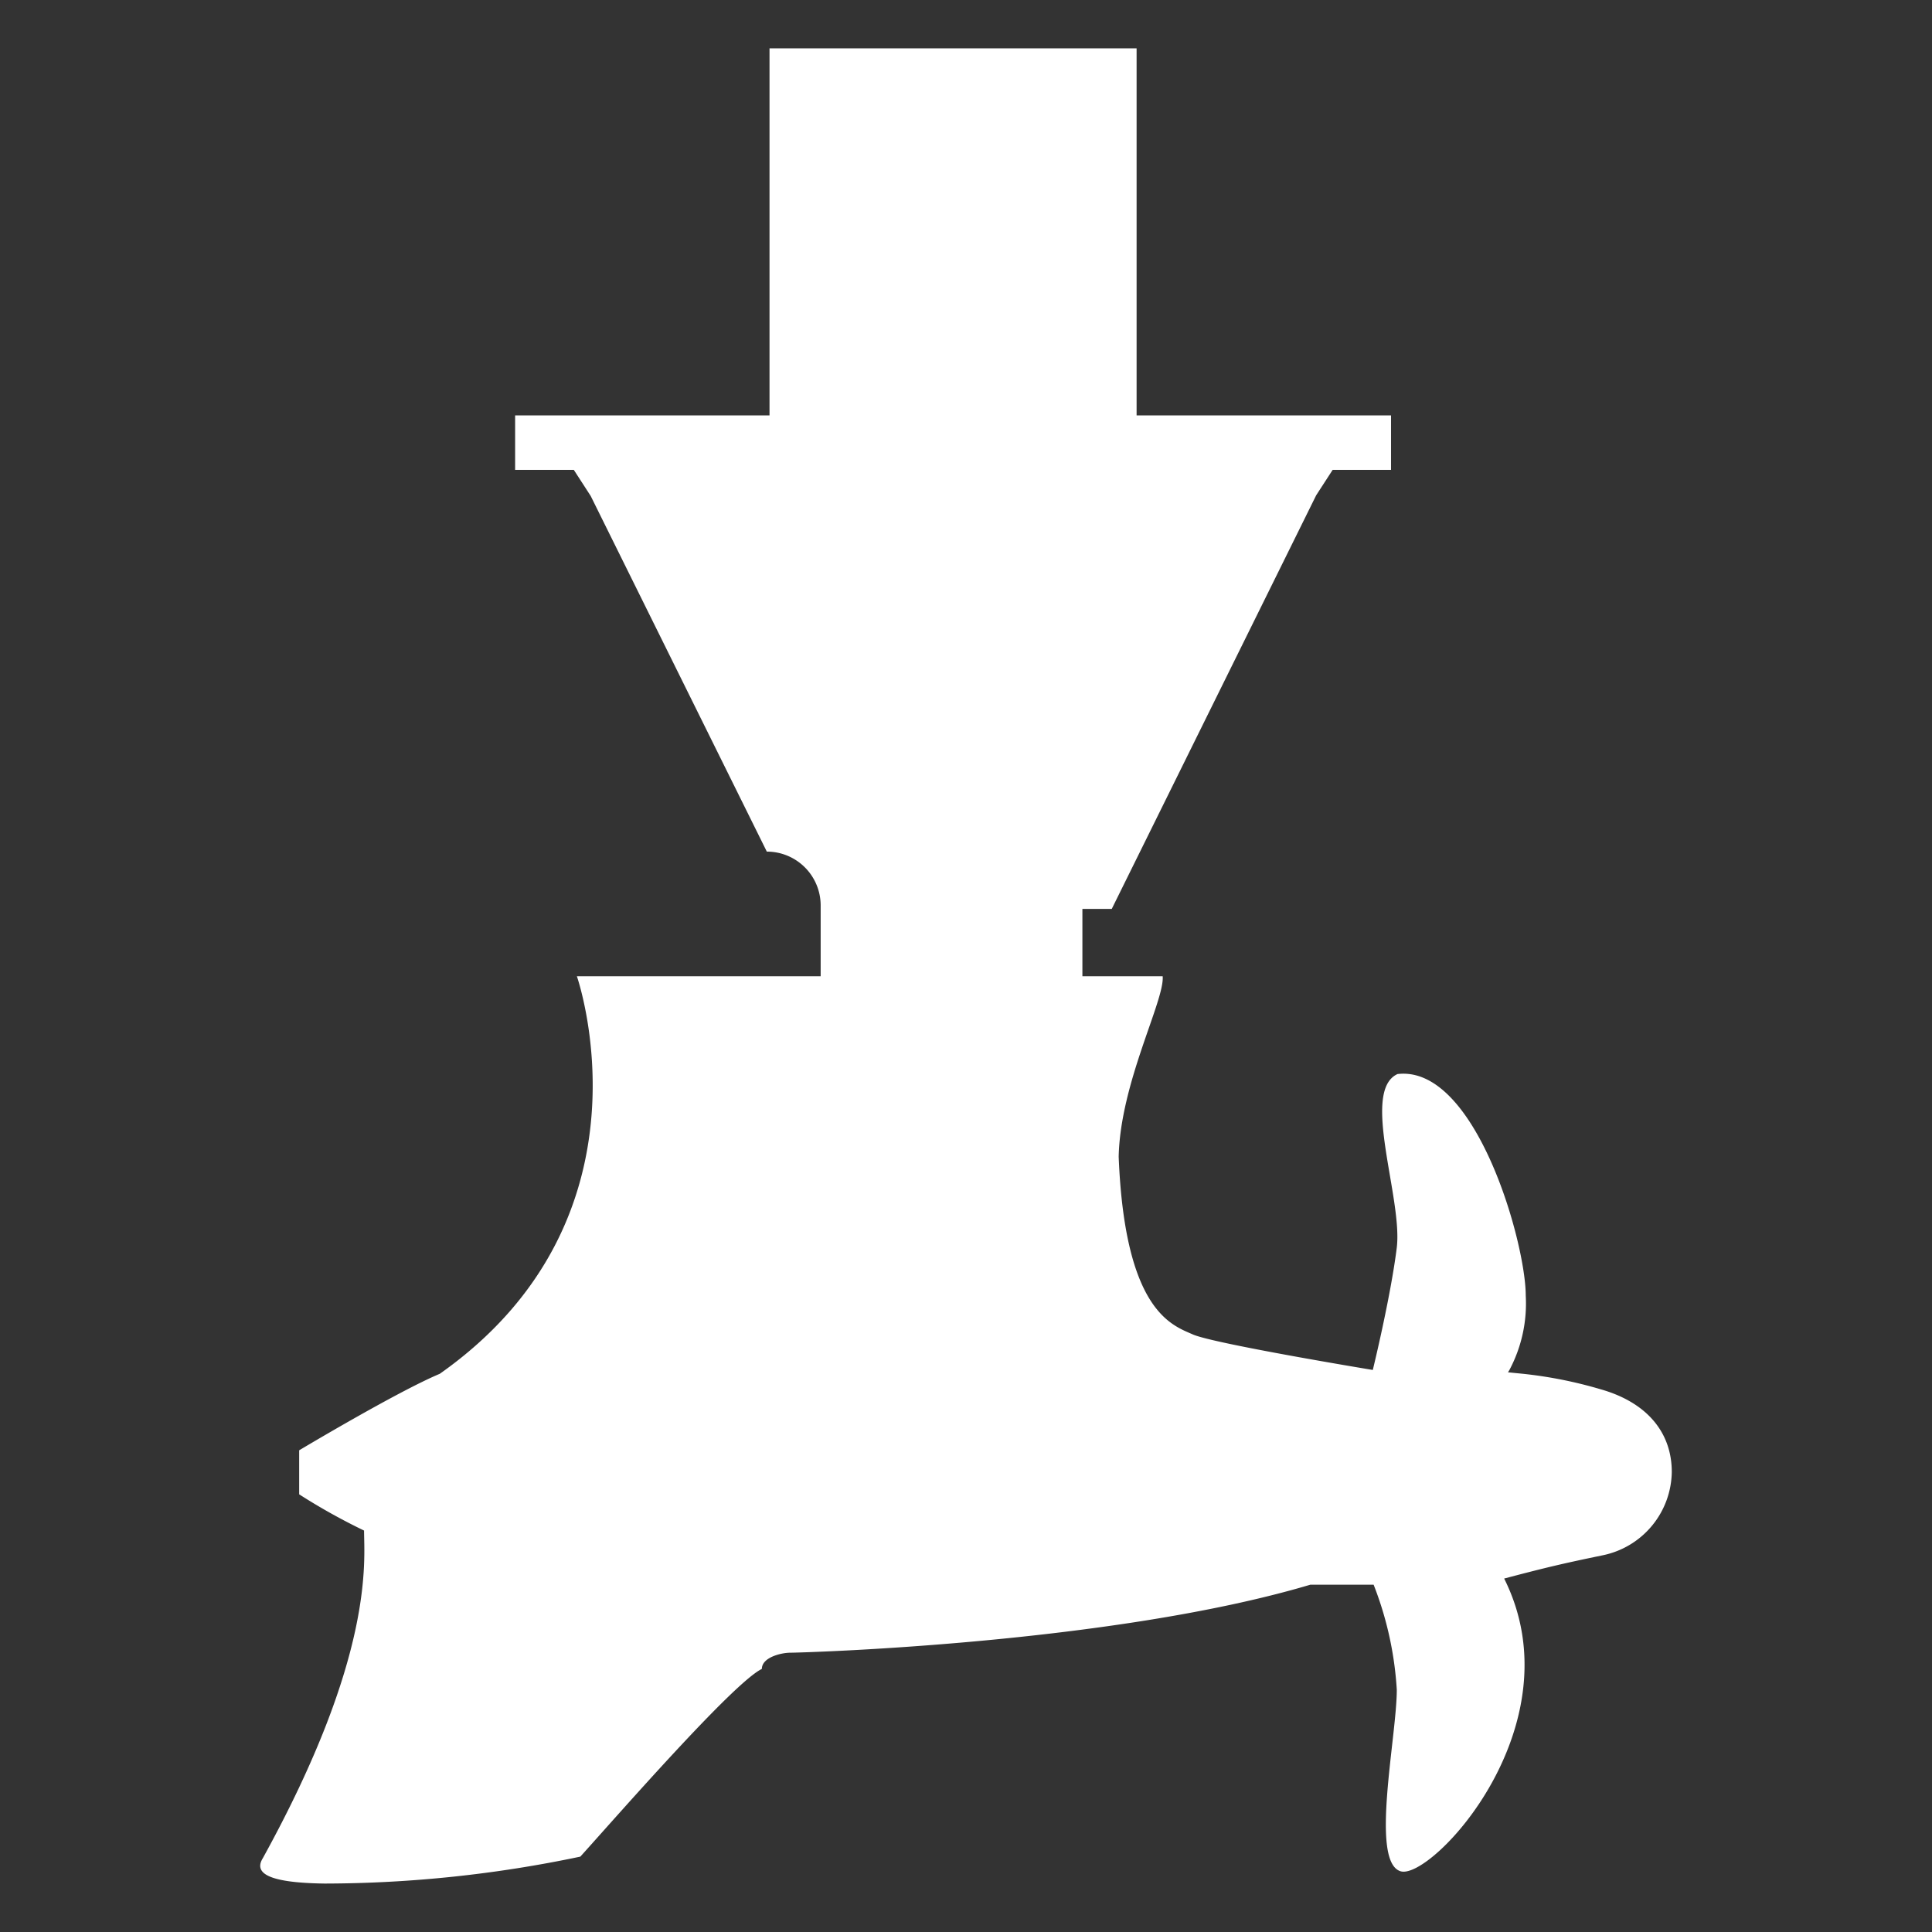
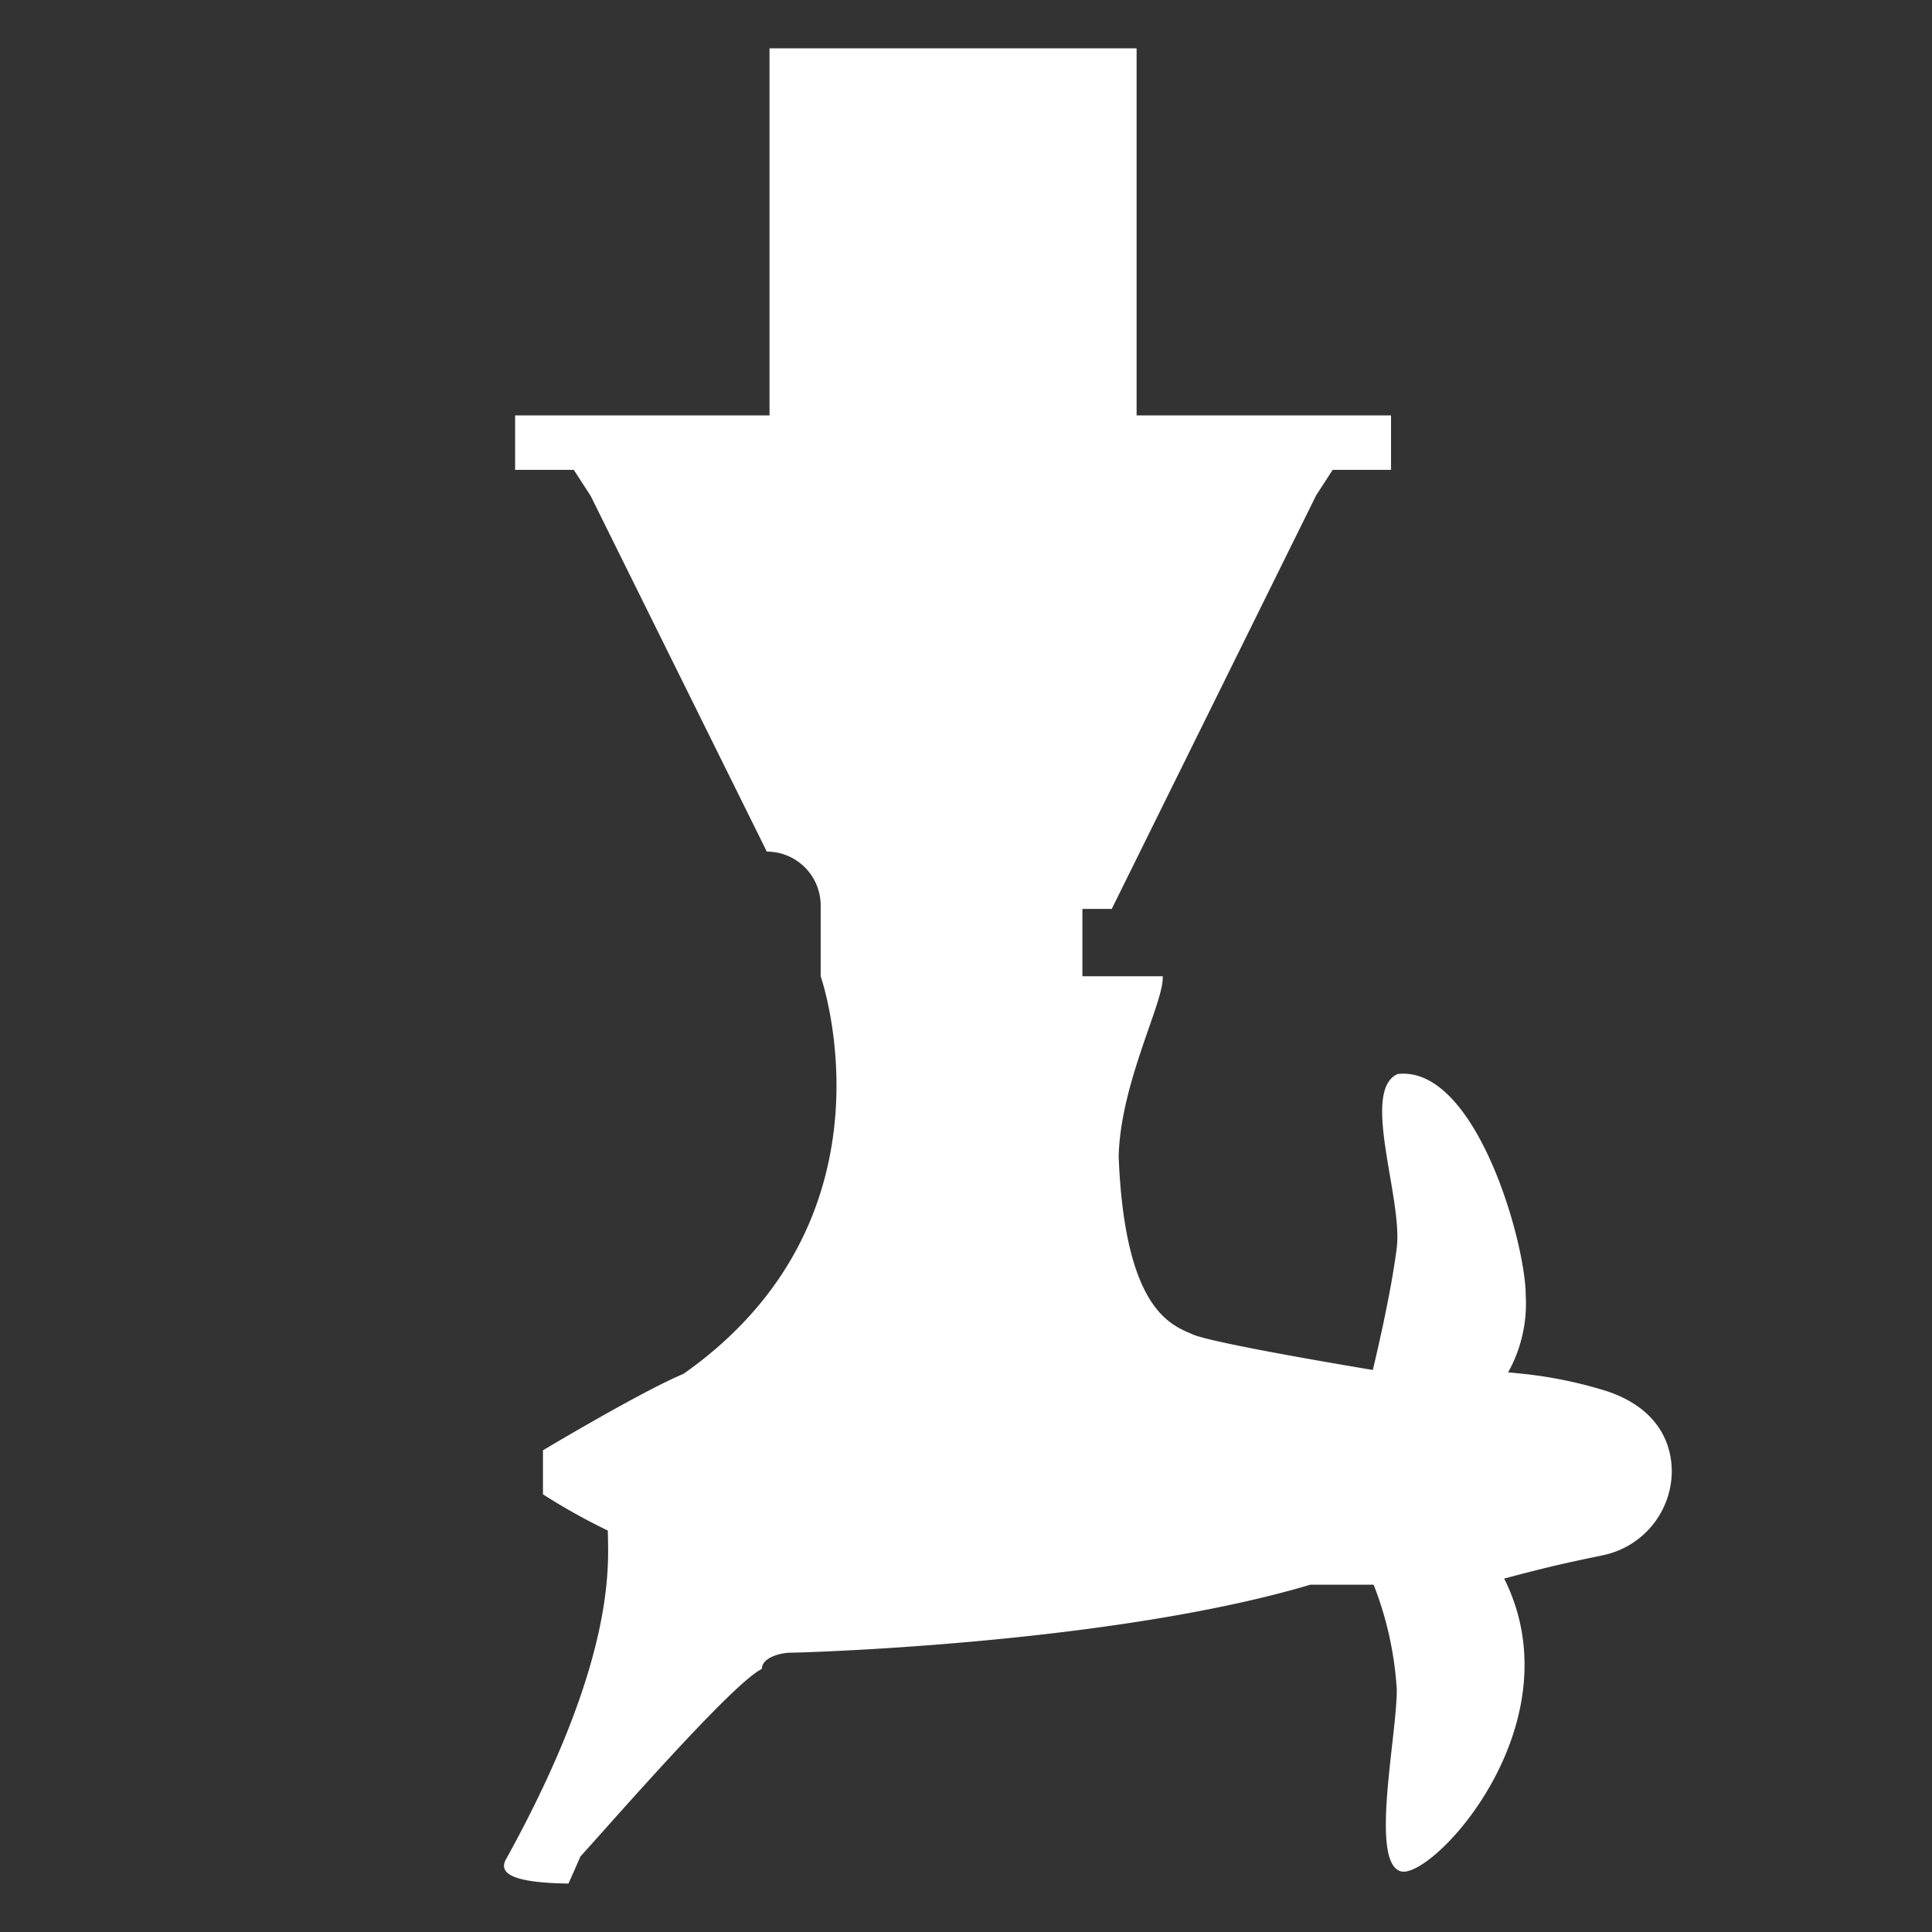
<svg xmlns="http://www.w3.org/2000/svg" id="Icon" viewBox="0 0 80 80">
  <rect x="0" y="0" width="80" height="80" fill="#333333" stroke="none" />
  <defs>
    <style>.cls-1{fill:#fff;}</style>
  </defs>
-   <path class="cls-1" d="M66.282,57.528a17.923,17.923,0,0,0-3.2-.64l-.64-.064s.027-.039.062-.1h0a5.862,5.862,0,0,0,.674-3.07c0-2.207-2.079-9.564-5.31-9.18-1.535.7.224,5.15-.032,7.2s-.991,5.053-.991,5.053-6.589-1.087-7.453-1.471-2.814-.96-3.07-7.357c.064-3.063,1.909-6.474,1.822-7.475H44.82V37.637h1.215L54.5,20.509l.682-1.052H57.6V17.2H47.064V2h-15.2V17.2H21.33v2.256h2.43l.7,1.082,7.292,14.725a2.23,2.23,0,0,1,2.23,2.229v2.932H23.887s3.5,10-5.678,16.463c-1.759.736-5.821,3.167-5.821,3.167v1.823a25.438,25.438,0,0,0,2.687,1.5c0,1.247.448,5.15-4.19,13.562-.378.607.16,1.023,2.558,1.055A51.714,51.714,0,0,0,24.03,76.879c1.536-1.7,6.333-7.2,7.517-7.773,0-.479.8-.671,1.183-.671s13.242-.352,21.526-2.815h2.623a14.223,14.223,0,0,1,.959,4.35c0,1.951-1.119,7.133.16,7.516s7.325-6.045,4.286-12.122c1.7-.448,2.367-.608,4.062-.959a3.575,3.575,0,0,0,2.879-3.455C69.225,59.319,68.2,58.072,66.282,57.528Z" />
+   <path class="cls-1" d="M66.282,57.528a17.923,17.923,0,0,0-3.2-.64l-.64-.064s.027-.039.062-.1h0a5.862,5.862,0,0,0,.674-3.07c0-2.207-2.079-9.564-5.31-9.18-1.535.7.224,5.15-.032,7.2s-.991,5.053-.991,5.053-6.589-1.087-7.453-1.471-2.814-.96-3.07-7.357c.064-3.063,1.909-6.474,1.822-7.475H44.82V37.637h1.215L54.5,20.509l.682-1.052H57.6V17.2H47.064V2h-15.2V17.2H21.33v2.256h2.43l.7,1.082,7.292,14.725a2.23,2.23,0,0,1,2.23,2.229v2.932s3.5,10-5.678,16.463c-1.759.736-5.821,3.167-5.821,3.167v1.823a25.438,25.438,0,0,0,2.687,1.5c0,1.247.448,5.15-4.19,13.562-.378.607.16,1.023,2.558,1.055A51.714,51.714,0,0,0,24.03,76.879c1.536-1.7,6.333-7.2,7.517-7.773,0-.479.8-.671,1.183-.671s13.242-.352,21.526-2.815h2.623a14.223,14.223,0,0,1,.959,4.35c0,1.951-1.119,7.133.16,7.516s7.325-6.045,4.286-12.122c1.7-.448,2.367-.608,4.062-.959a3.575,3.575,0,0,0,2.879-3.455C69.225,59.319,68.2,58.072,66.282,57.528Z" />
</svg>